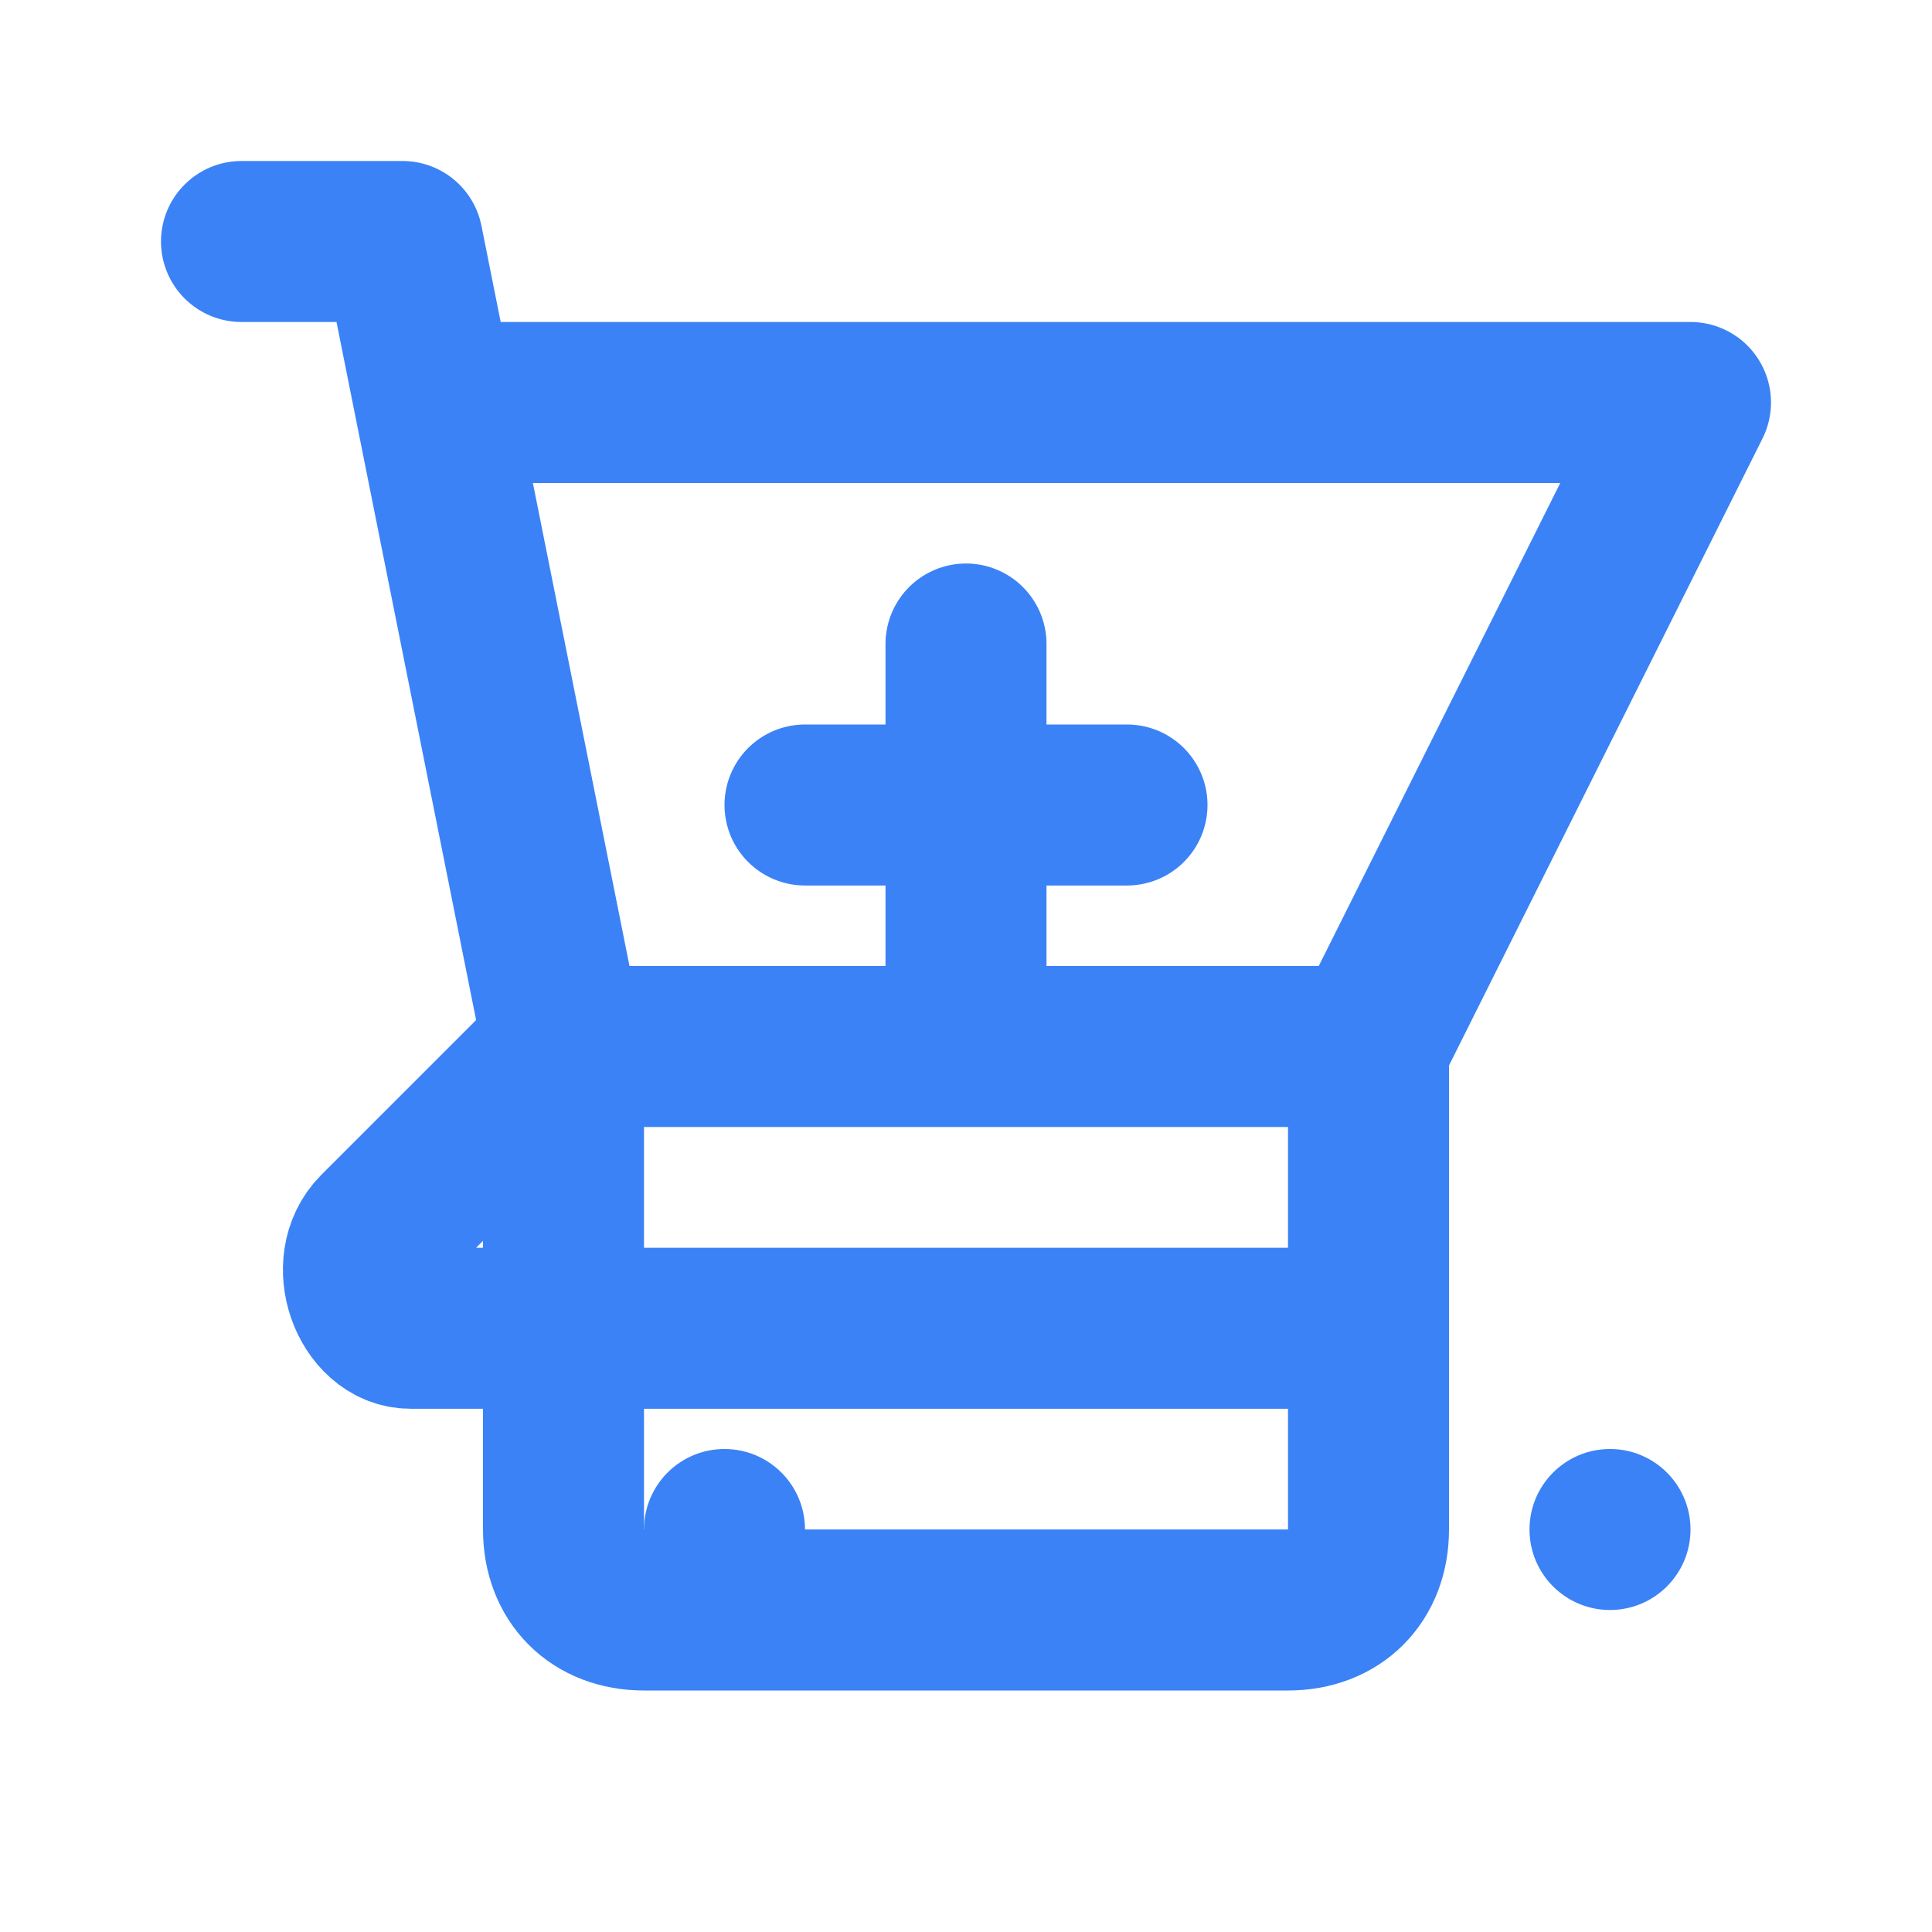
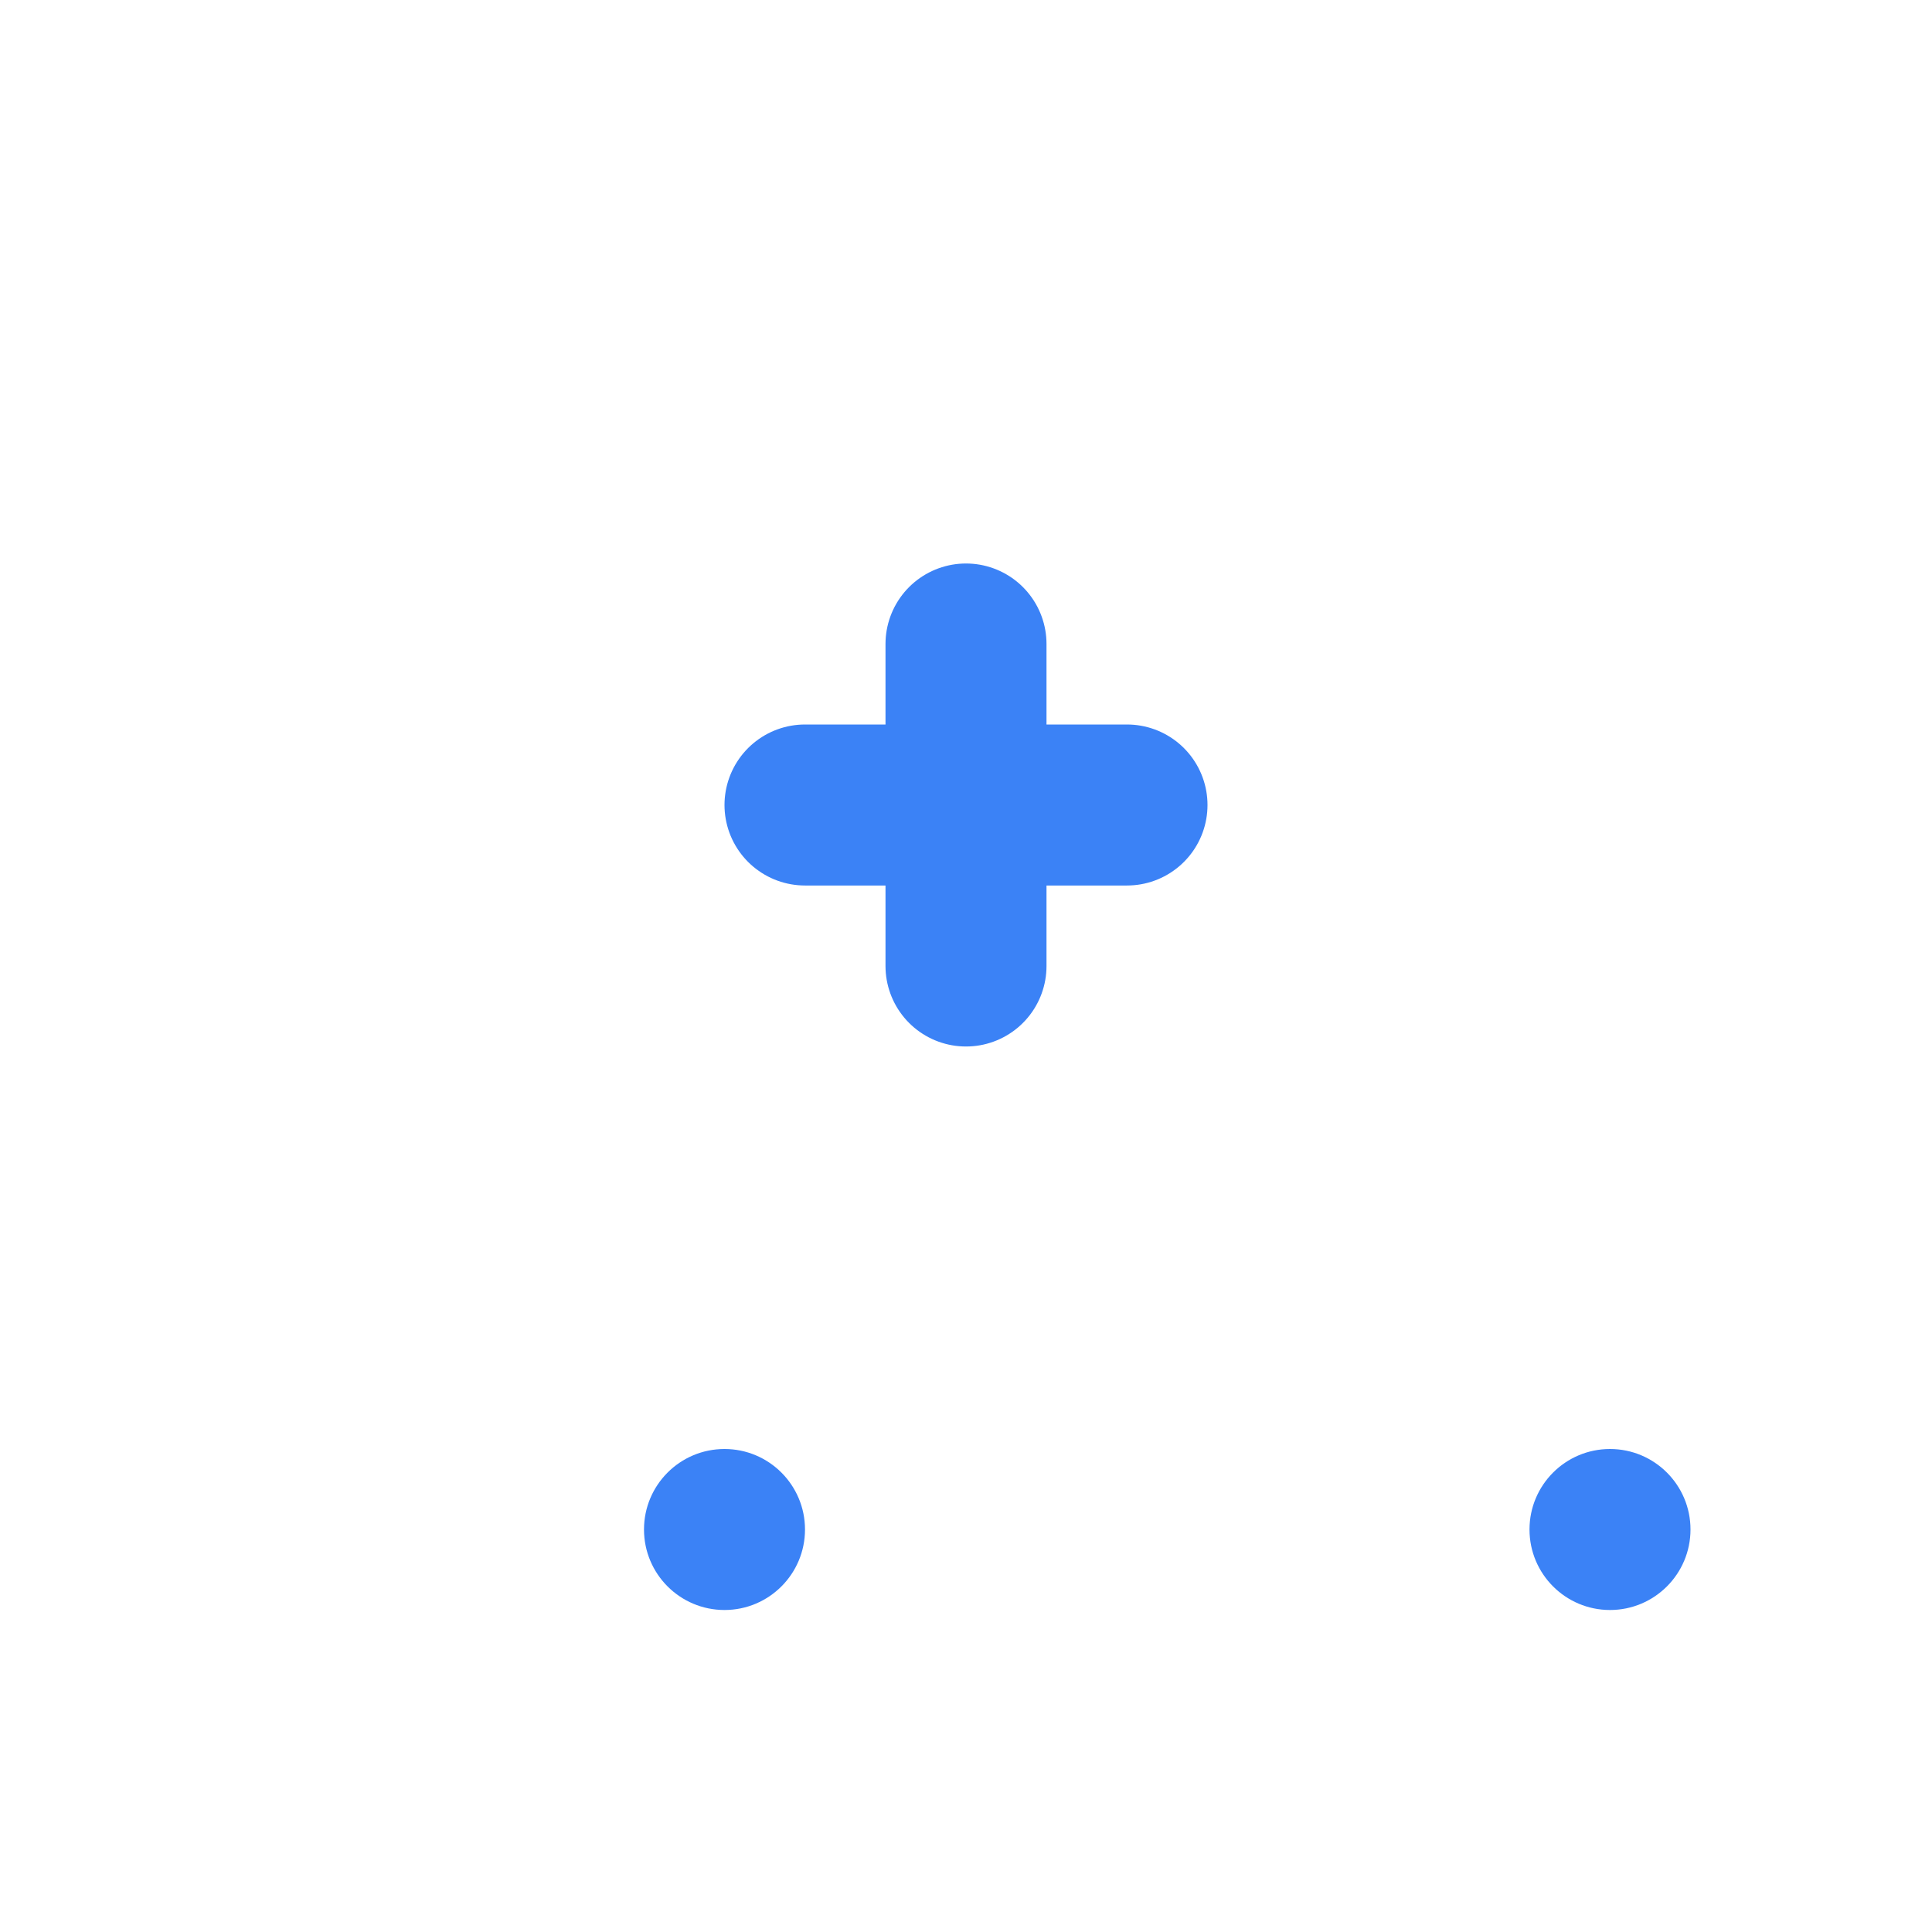
<svg xmlns="http://www.w3.org/2000/svg" width="24" height="24" viewBox="0 0 24 24" fill="none">
-   <path d="M3 3H5L5.4 5M7 13H17L21 5H5.4M7 13L5.4 5M7 13L4.7 15.3C4.3 15.7 4.6 16.5 5.1 16.5H17M17 13V19C17 19.6 16.6 20 16 20H8C7.4 20 7 19.6 7 19V13" stroke="#3B82F6" stroke-width="2" stroke-linecap="round" stroke-linejoin="round" />
  <circle cx="9" cy="19" r="1" fill="#3B82F6" />
  <circle cx="20" cy="19" r="1" fill="#3B82F6" />
  <path d="M12 8V12" stroke="#3B82F6" stroke-width="2" stroke-linecap="round" />
  <path d="M10 10H14" stroke="#3B82F6" stroke-width="2" stroke-linecap="round" />
</svg>